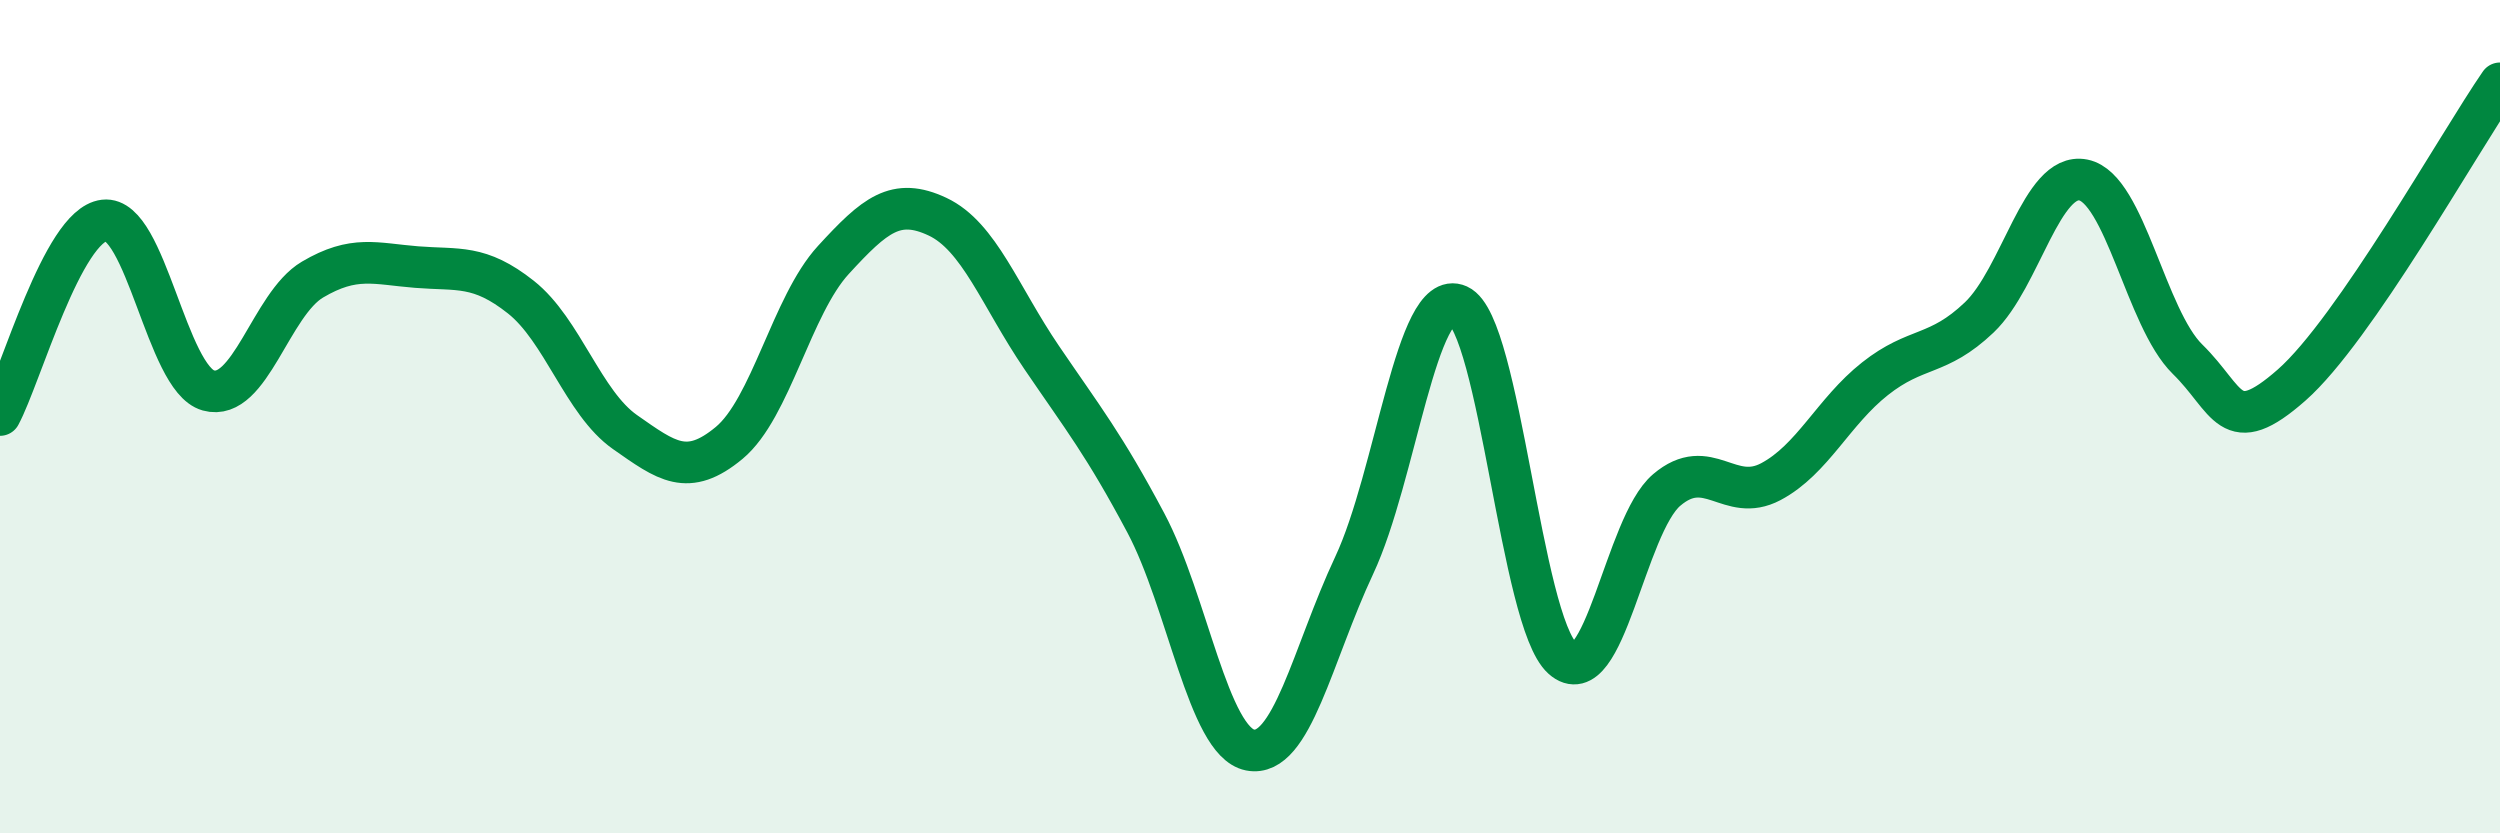
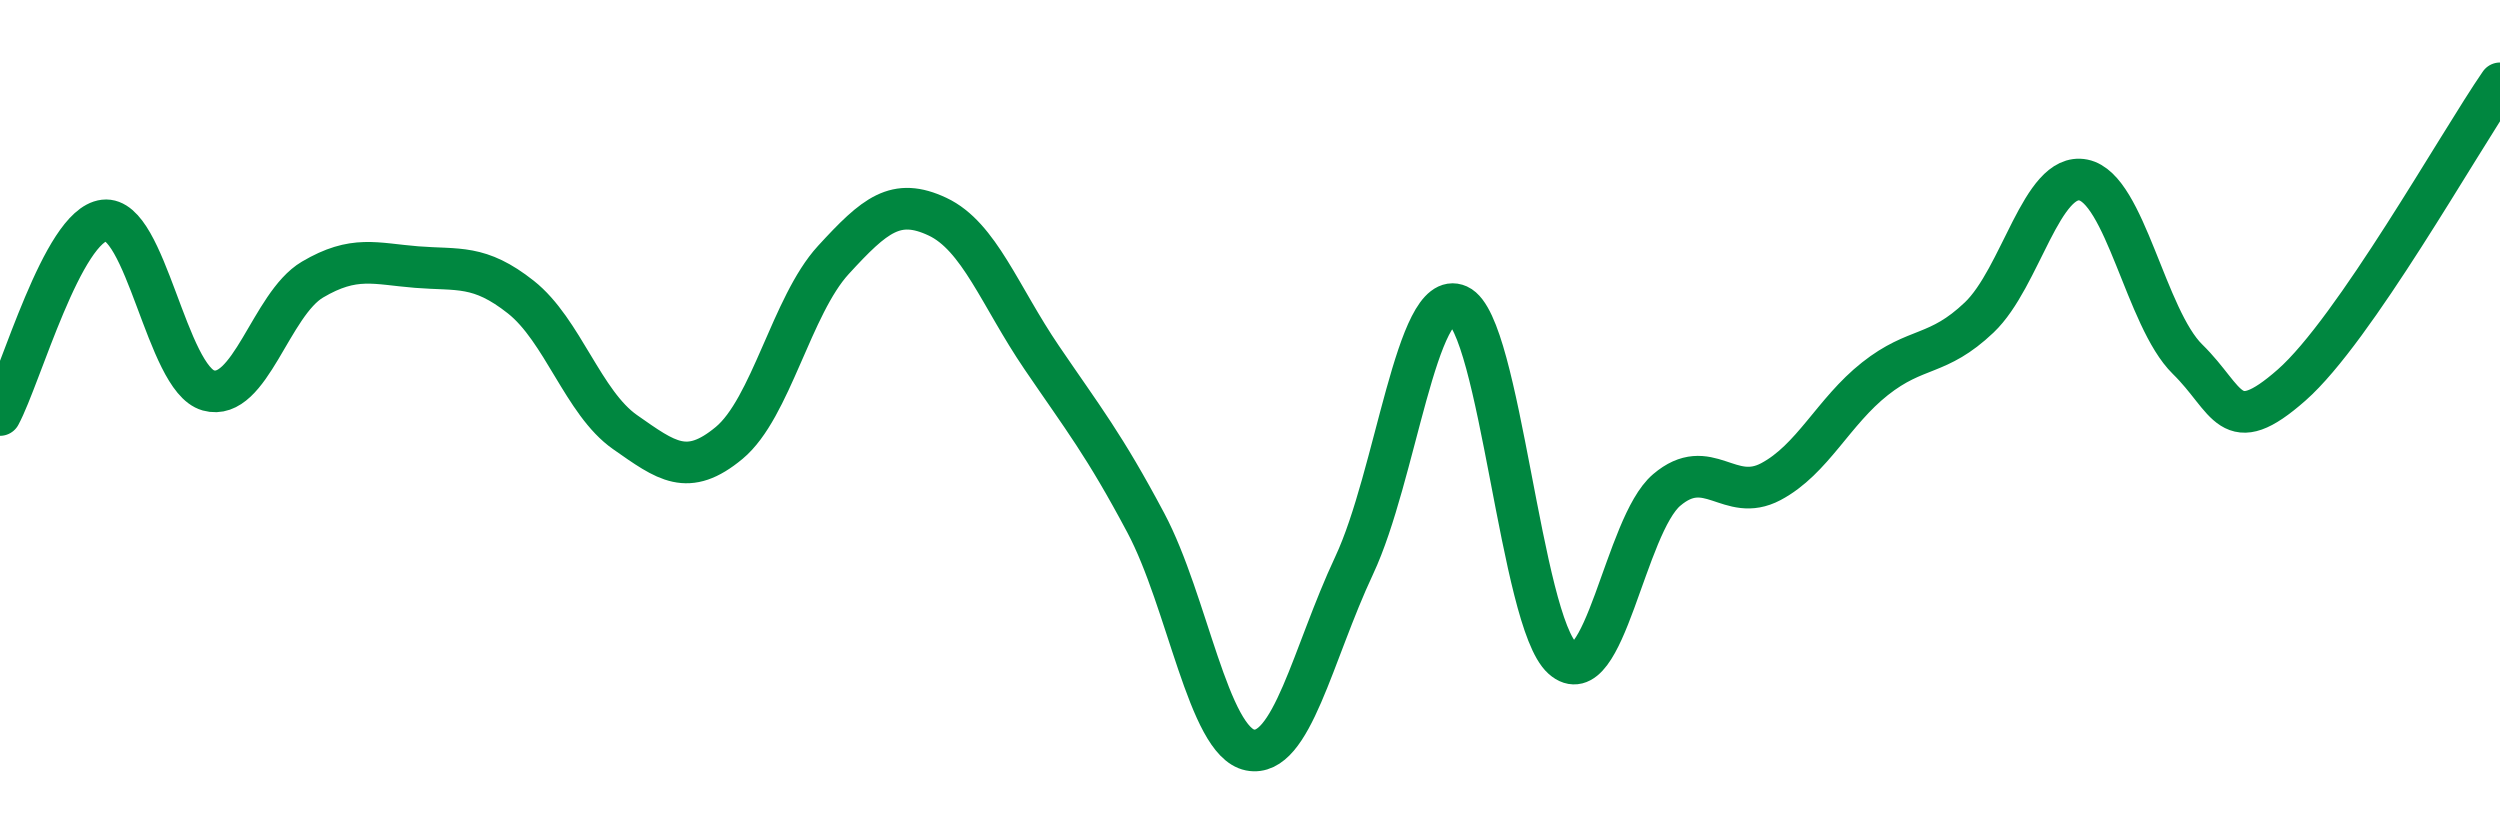
<svg xmlns="http://www.w3.org/2000/svg" width="60" height="20" viewBox="0 0 60 20">
-   <path d="M 0,9.96 C 0.5,9.03 1.5,5.41 2.5,5.29 C 3.5,5.17 4,9.09 5,9.37 C 6,9.65 6.5,7.3 7.5,6.71 C 8.5,6.12 9,6.33 10,6.41 C 11,6.49 11.5,6.34 12.5,7.13 C 13.5,7.92 14,9.67 15,10.37 C 16,11.07 16.5,11.46 17.5,10.63 C 18.5,9.8 19,7.33 20,6.24 C 21,5.15 21.5,4.73 22.5,5.2 C 23.5,5.67 24,7.11 25,8.58 C 26,10.05 26.5,10.67 27.5,12.55 C 28.5,14.43 29,17.8 30,18 C 31,18.2 31.5,15.7 32.5,13.57 C 33.5,11.44 34,6.88 35,7.33 C 36,7.78 36.5,14.91 37.5,15.8 C 38.5,16.69 39,12.61 40,11.76 C 41,10.91 41.5,12.09 42.5,11.56 C 43.5,11.03 44,9.88 45,9.09 C 46,8.3 46.5,8.57 47.5,7.62 C 48.5,6.67 49,4.12 50,4.32 C 51,4.52 51.5,7.64 52.5,8.62 C 53.5,9.6 53.5,10.56 55,9.24 C 56.5,7.92 59,3.45 60,2L60 20L0 20Z" fill="#008740" opacity="0.1" stroke-linecap="round" stroke-linejoin="round" />
  <path d="M 0,9.96 C 0.5,9.03 1.5,5.41 2.5,5.29 C 3.5,5.17 4,9.09 5,9.37 C 6,9.65 6.5,7.3 7.5,6.71 C 8.5,6.12 9,6.33 10,6.41 C 11,6.49 11.5,6.34 12.5,7.13 C 13.5,7.92 14,9.67 15,10.37 C 16,11.07 16.5,11.46 17.5,10.63 C 18.5,9.8 19,7.33 20,6.24 C 21,5.15 21.5,4.73 22.5,5.2 C 23.5,5.67 24,7.11 25,8.58 C 26,10.05 26.5,10.67 27.5,12.55 C 28.5,14.43 29,17.8 30,18 C 31,18.2 31.5,15.7 32.5,13.57 C 33.5,11.44 34,6.88 35,7.33 C 36,7.78 36.5,14.91 37.5,15.8 C 38.5,16.69 39,12.61 40,11.76 C 41,10.91 41.5,12.09 42.5,11.56 C 43.5,11.03 44,9.88 45,9.09 C 46,8.3 46.5,8.57 47.5,7.62 C 48.5,6.67 49,4.12 50,4.32 C 51,4.52 51.5,7.64 52.5,8.62 C 53.5,9.6 53.5,10.56 55,9.24 C 56.5,7.92 59,3.45 60,2" stroke="#008740" stroke-width="1" fill="none" stroke-linecap="round" stroke-linejoin="round" />
</svg>